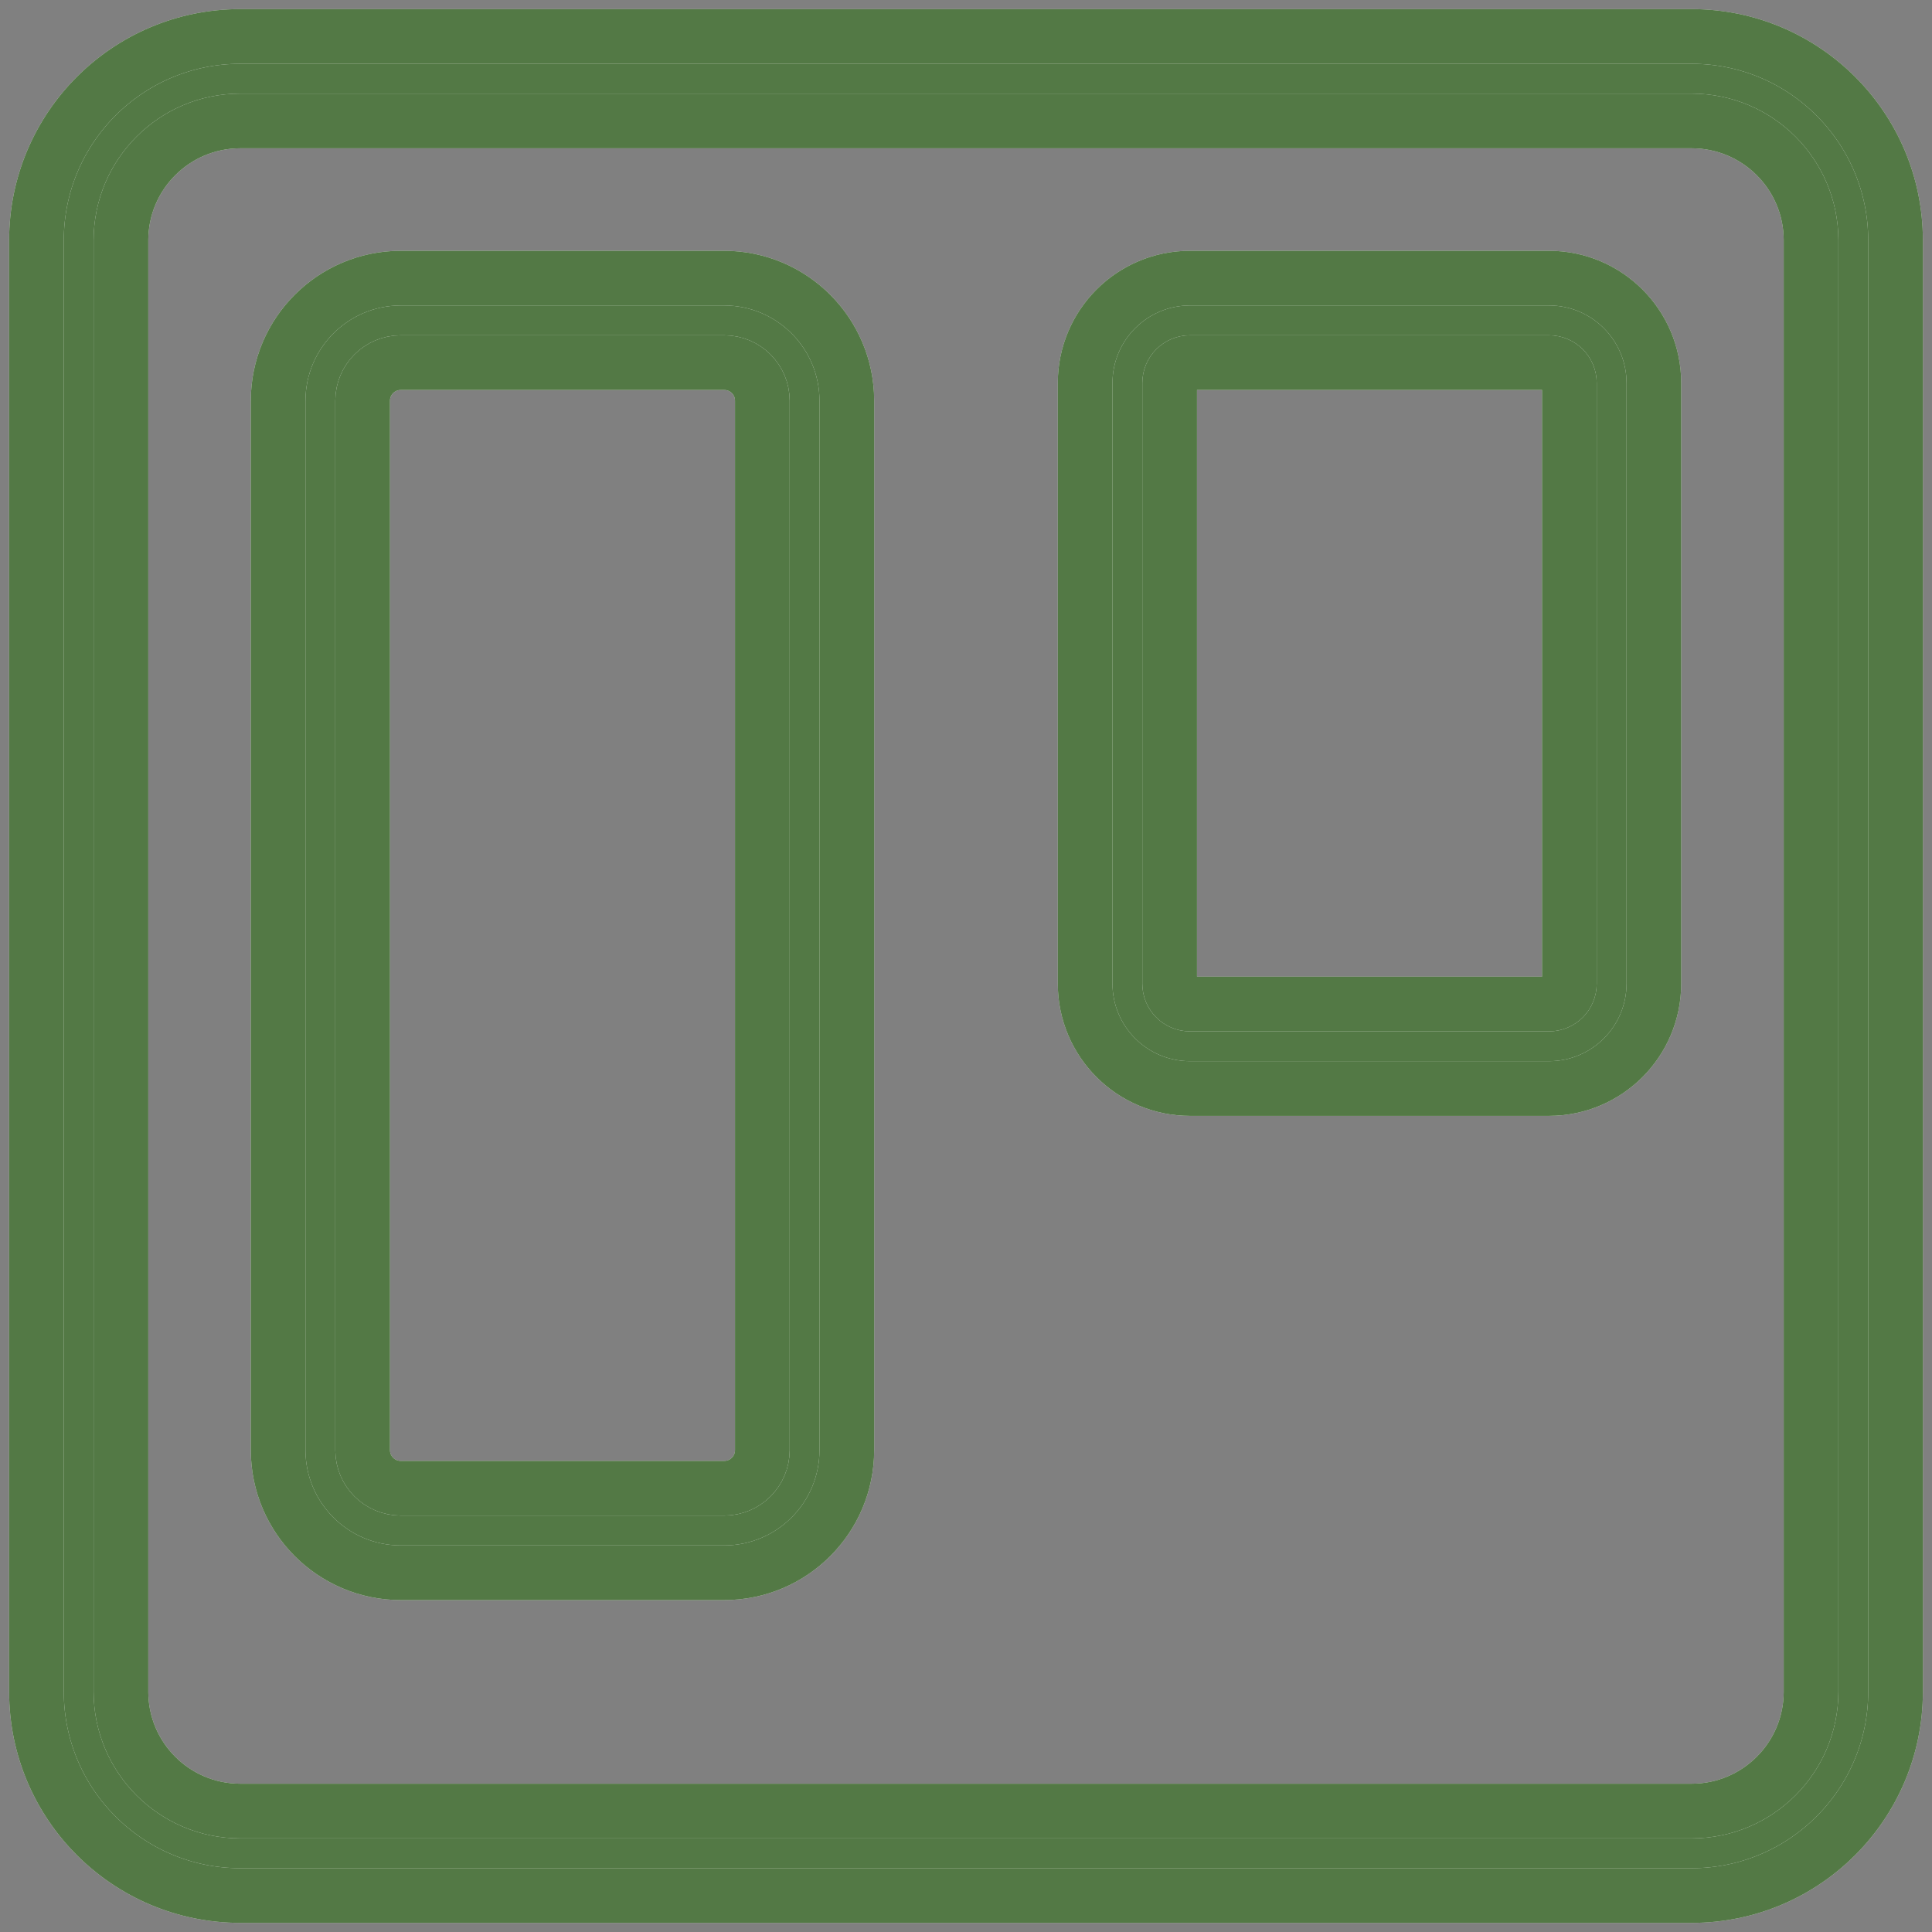
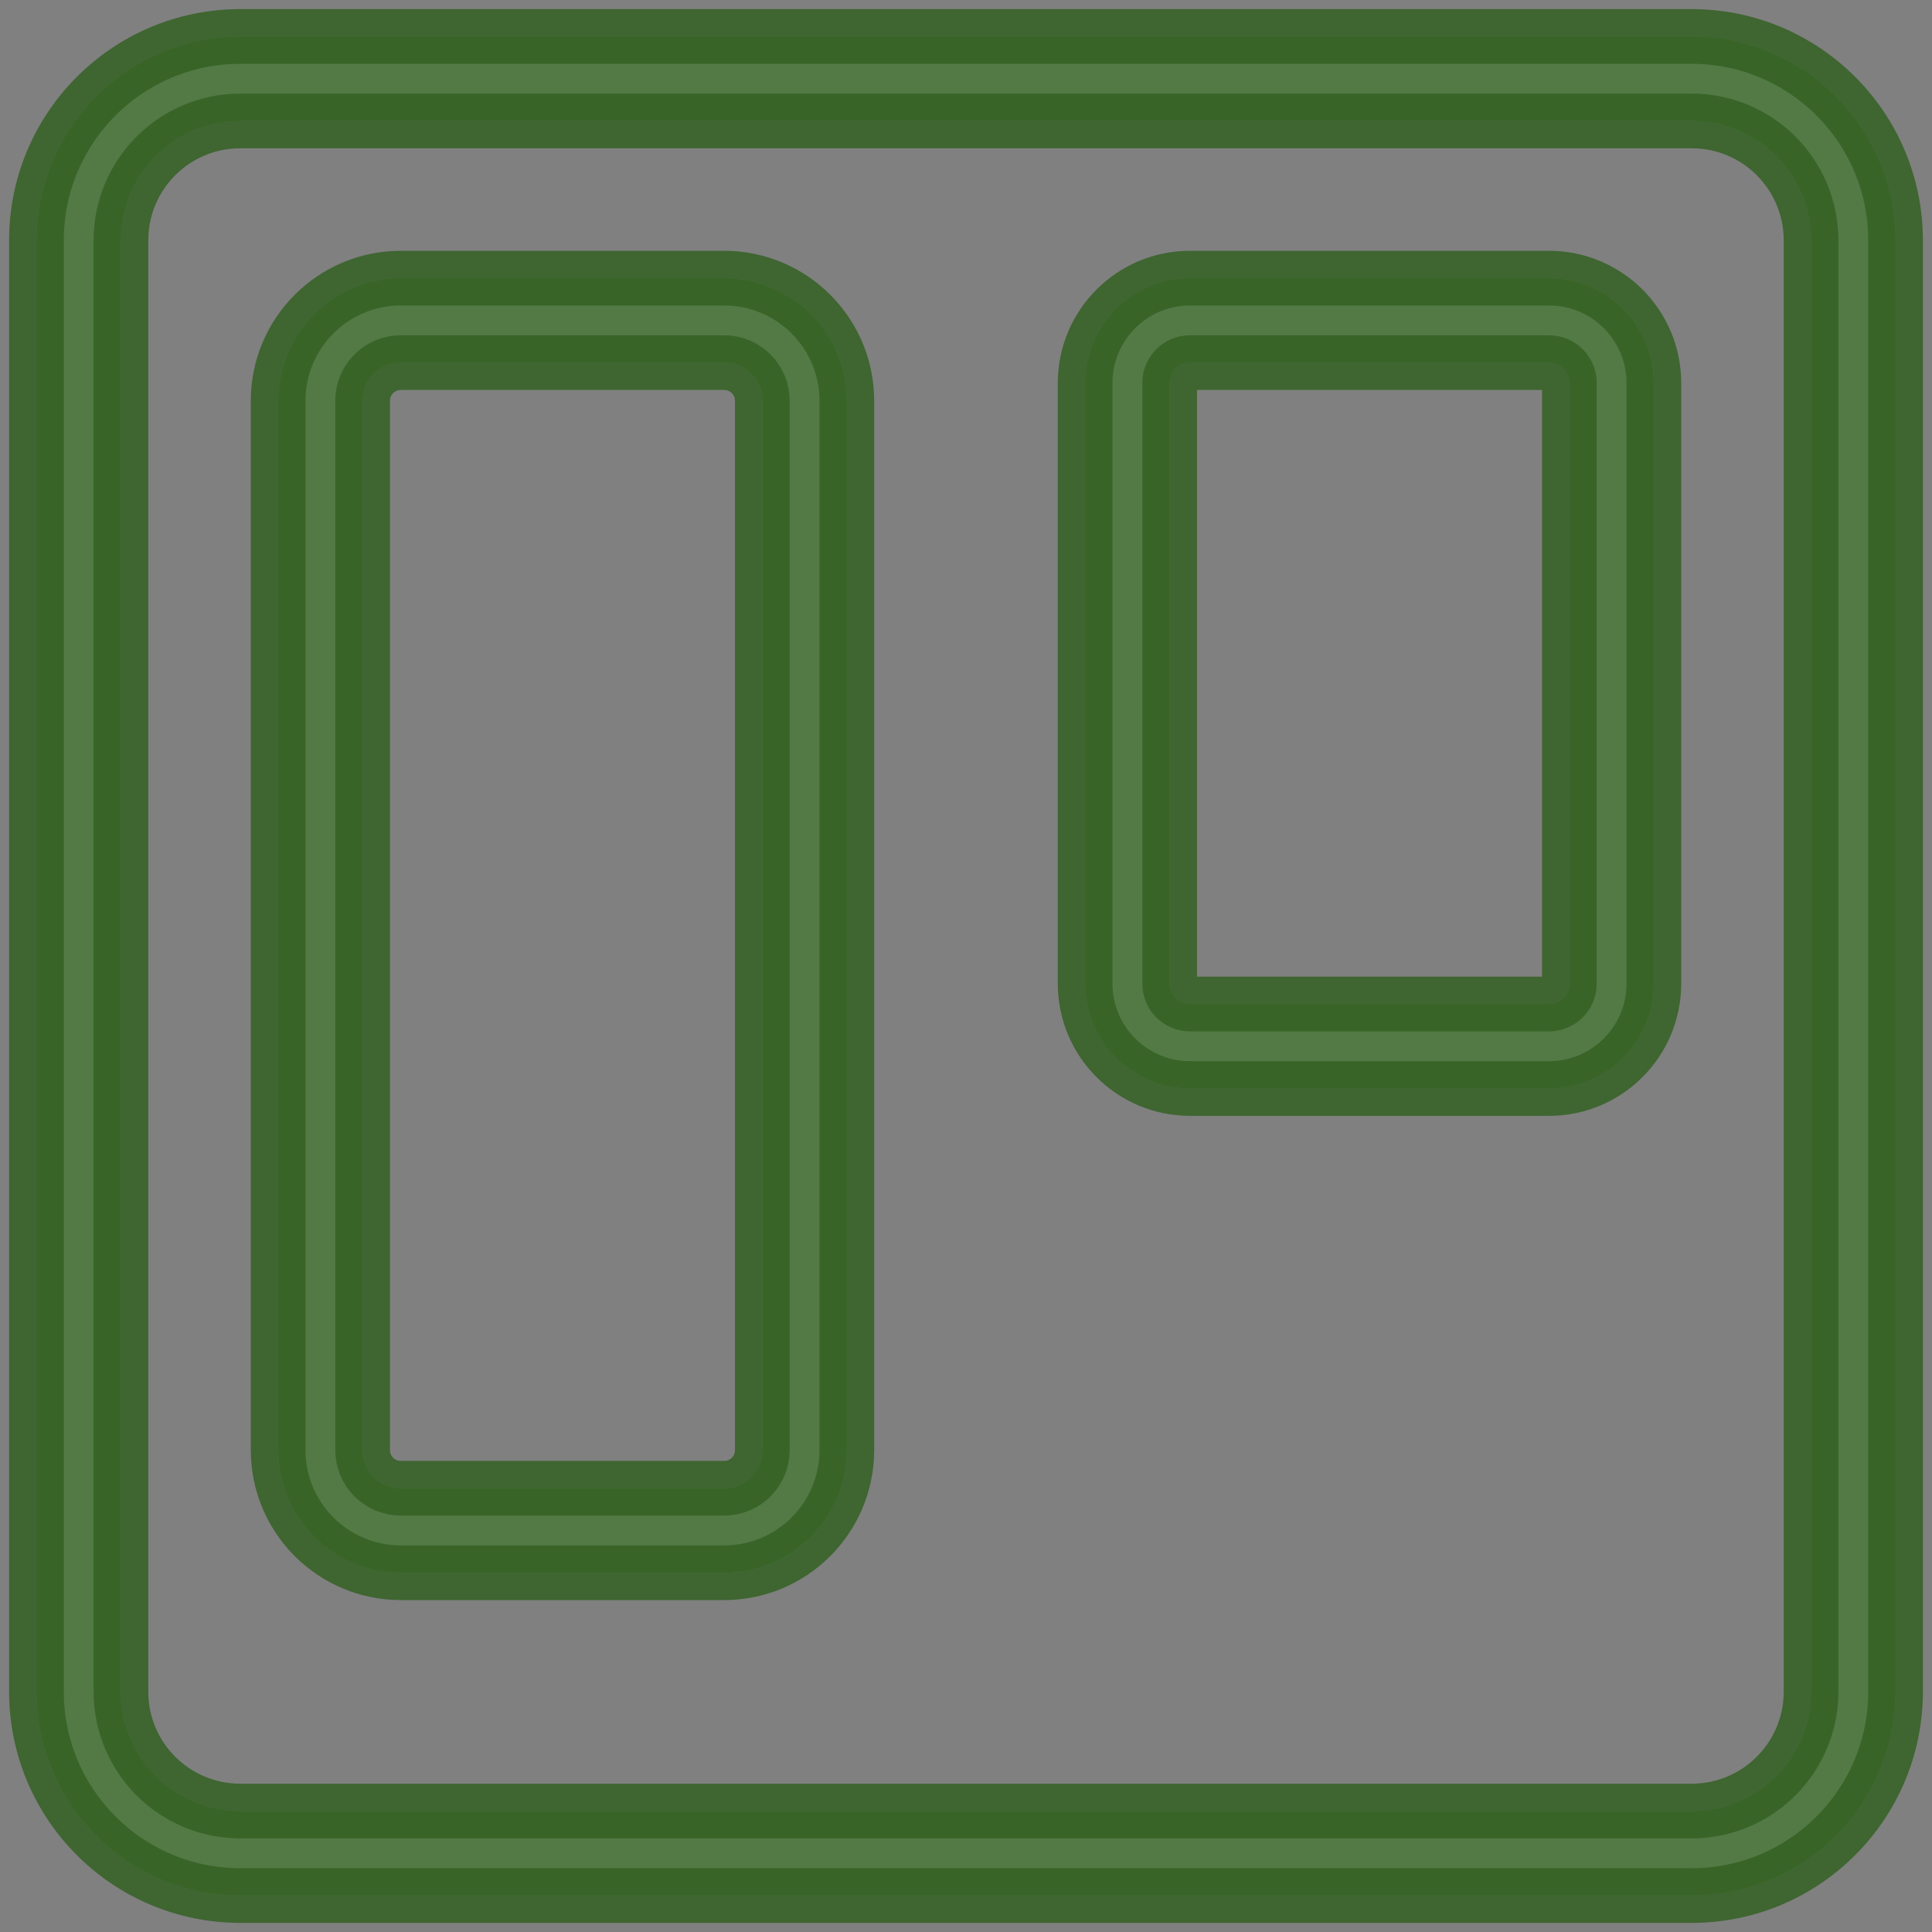
<svg xmlns="http://www.w3.org/2000/svg" width="53" height="53" viewBox="0 0 53 53" fill="none">
  <rect x="0" y="0" width="53" height="53" fill="#808080" stroke="none" />
  <path d="M6.587 1H46.413C49.497 1.004 51.996 3.503 52 6.586V46.413C51.996 49.497 49.497 51.996 46.414 52H6.587C3.503 51.996 1.004 49.497 1 46.414V6.587C1.004 3.503 3.503 1.004 6.586 1L6.587 1ZM46.413 49.682C48.217 49.679 49.679 48.217 49.682 46.413V6.587C49.679 4.783 48.217 3.321 46.413 3.318H6.587C4.783 3.321 3.321 4.783 3.318 6.587V46.413C3.321 48.217 4.783 49.679 6.587 49.682H6.587H46.413ZM10.991 7.63H19.87C21.725 7.633 23.229 9.136 23.231 10.991V39.783C23.229 41.639 21.725 43.142 19.87 43.145H10.991C9.136 43.142 7.633 41.639 7.63 39.783V10.991C7.633 9.136 9.136 7.633 10.991 7.63H10.991ZM19.87 40.826C20.446 40.825 20.912 40.359 20.913 39.783V10.991C20.912 10.416 20.446 9.949 19.87 9.948H10.991C10.416 9.949 9.949 10.416 9.948 10.991V39.783C9.949 40.359 10.416 40.825 10.991 40.826H10.991L19.87 40.826ZM32.643 7.63H42.495C44.082 7.631 45.369 8.917 45.37 10.504V26.987C45.368 28.574 44.082 29.86 42.495 29.861H32.643C31.056 29.86 29.77 28.574 29.768 26.987V10.505C29.77 8.917 31.056 7.631 32.643 7.63H32.643H32.643ZM42.495 27.543C42.803 27.543 43.052 27.294 43.052 26.987V10.505C43.052 10.197 42.803 9.948 42.495 9.948H32.643C32.336 9.948 32.087 10.197 32.087 10.505V26.987C32.087 27.294 32.336 27.543 32.643 27.543H42.495Z" fill="white" />
  <path d="M6.587 1H46.413C49.497 1.004 51.996 3.503 52 6.586V46.413C51.996 49.497 49.497 51.996 46.414 52H6.587C3.503 51.996 1.004 49.497 1 46.414V6.587C1.004 3.503 3.503 1.004 6.586 1L6.587 1ZM46.413 49.682C48.217 49.679 49.679 48.217 49.682 46.413V6.587C49.679 4.783 48.217 3.321 46.413 3.318H6.587C4.783 3.321 3.321 4.783 3.318 6.587V46.413C3.321 48.217 4.783 49.679 6.587 49.682H6.587H46.413ZM10.991 7.63H19.87C21.725 7.633 23.229 9.136 23.231 10.991V39.783C23.229 41.639 21.725 43.142 19.87 43.145H10.991C9.136 43.142 7.633 41.639 7.63 39.783V10.991C7.633 9.136 9.136 7.633 10.991 7.63H10.991ZM19.87 40.826C20.446 40.825 20.912 40.359 20.913 39.783V10.991C20.912 10.416 20.446 9.949 19.87 9.948H10.991C10.416 9.949 9.949 10.416 9.948 10.991V39.783C9.949 40.359 10.416 40.825 10.991 40.826H10.991L19.87 40.826ZM32.643 7.63H42.495C44.082 7.631 45.369 8.917 45.37 10.504V26.987C45.368 28.574 44.082 29.86 42.495 29.861H32.643C31.056 29.86 29.77 28.574 29.768 26.987V10.505C29.77 8.917 31.056 7.631 32.643 7.63H32.643H32.643ZM42.495 27.543C42.803 27.543 43.052 27.294 43.052 26.987V10.505C43.052 10.197 42.803 9.948 42.495 9.948H32.643C32.336 9.948 32.087 10.197 32.087 10.505V26.987C32.087 27.294 32.336 27.543 32.643 27.543H42.495Z" fill="#336123" fill-opacity="0.84" />
-   <path d="M6.587 1H46.413C49.497 1.004 51.996 3.503 52 6.586V46.413C51.996 49.497 49.497 51.996 46.414 52H6.587C3.503 51.996 1.004 49.497 1 46.414V6.587C1.004 3.503 3.503 1.004 6.586 1L6.587 1ZM46.413 49.682C48.217 49.679 49.679 48.217 49.682 46.413V6.587C49.679 4.783 48.217 3.321 46.413 3.318H6.587C4.783 3.321 3.321 4.783 3.318 6.587V46.413C3.321 48.217 4.783 49.679 6.587 49.682H6.587H46.413ZM10.991 7.63H19.87C21.725 7.633 23.229 9.136 23.231 10.991V39.783C23.229 41.639 21.725 43.142 19.87 43.145H10.991C9.136 43.142 7.633 41.639 7.63 39.783V10.991C7.633 9.136 9.136 7.633 10.991 7.63H10.991ZM19.87 40.826C20.446 40.825 20.912 40.359 20.913 39.783V10.991C20.912 10.416 20.446 9.949 19.87 9.948H10.991C10.416 9.949 9.949 10.416 9.948 10.991V39.783C9.949 40.359 10.416 40.825 10.991 40.826H10.991L19.87 40.826ZM32.643 7.63H42.495C44.082 7.631 45.369 8.917 45.37 10.504V26.987C45.368 28.574 44.082 29.86 42.495 29.861H32.643C31.056 29.86 29.77 28.574 29.768 26.987V10.505C29.77 8.917 31.056 7.631 32.643 7.63H32.643H32.643ZM42.495 27.543C42.803 27.543 43.052 27.294 43.052 26.987V10.505C43.052 10.197 42.803 9.948 42.495 9.948H32.643C32.336 9.948 32.087 10.197 32.087 10.505V26.987C32.087 27.294 32.336 27.543 32.643 27.543H42.495Z" stroke="white" stroke-width="1.5" />
  <path d="M6.587 1H46.413C49.497 1.004 51.996 3.503 52 6.586V46.413C51.996 49.497 49.497 51.996 46.414 52H6.587C3.503 51.996 1.004 49.497 1 46.414V6.587C1.004 3.503 3.503 1.004 6.586 1L6.587 1ZM46.413 49.682C48.217 49.679 49.679 48.217 49.682 46.413V6.587C49.679 4.783 48.217 3.321 46.413 3.318H6.587C4.783 3.321 3.321 4.783 3.318 6.587V46.413C3.321 48.217 4.783 49.679 6.587 49.682H6.587H46.413ZM10.991 7.63H19.87C21.725 7.633 23.229 9.136 23.231 10.991V39.783C23.229 41.639 21.725 43.142 19.87 43.145H10.991C9.136 43.142 7.633 41.639 7.63 39.783V10.991C7.633 9.136 9.136 7.633 10.991 7.63H10.991ZM19.87 40.826C20.446 40.825 20.912 40.359 20.913 39.783V10.991C20.912 10.416 20.446 9.949 19.87 9.948H10.991C10.416 9.949 9.949 10.416 9.948 10.991V39.783C9.949 40.359 10.416 40.825 10.991 40.826H10.991L19.87 40.826ZM32.643 7.63H42.495C44.082 7.631 45.369 8.917 45.37 10.504V26.987C45.368 28.574 44.082 29.86 42.495 29.861H32.643C31.056 29.86 29.77 28.574 29.768 26.987V10.505C29.77 8.917 31.056 7.631 32.643 7.63H32.643H32.643ZM42.495 27.543C42.803 27.543 43.052 27.294 43.052 26.987V10.505C43.052 10.197 42.803 9.948 42.495 9.948H32.643C32.336 9.948 32.087 10.197 32.087 10.505V26.987C32.087 27.294 32.336 27.543 32.643 27.543H42.495Z" stroke="#336123" stroke-opacity="0.84" stroke-width="1.5" />
</svg>